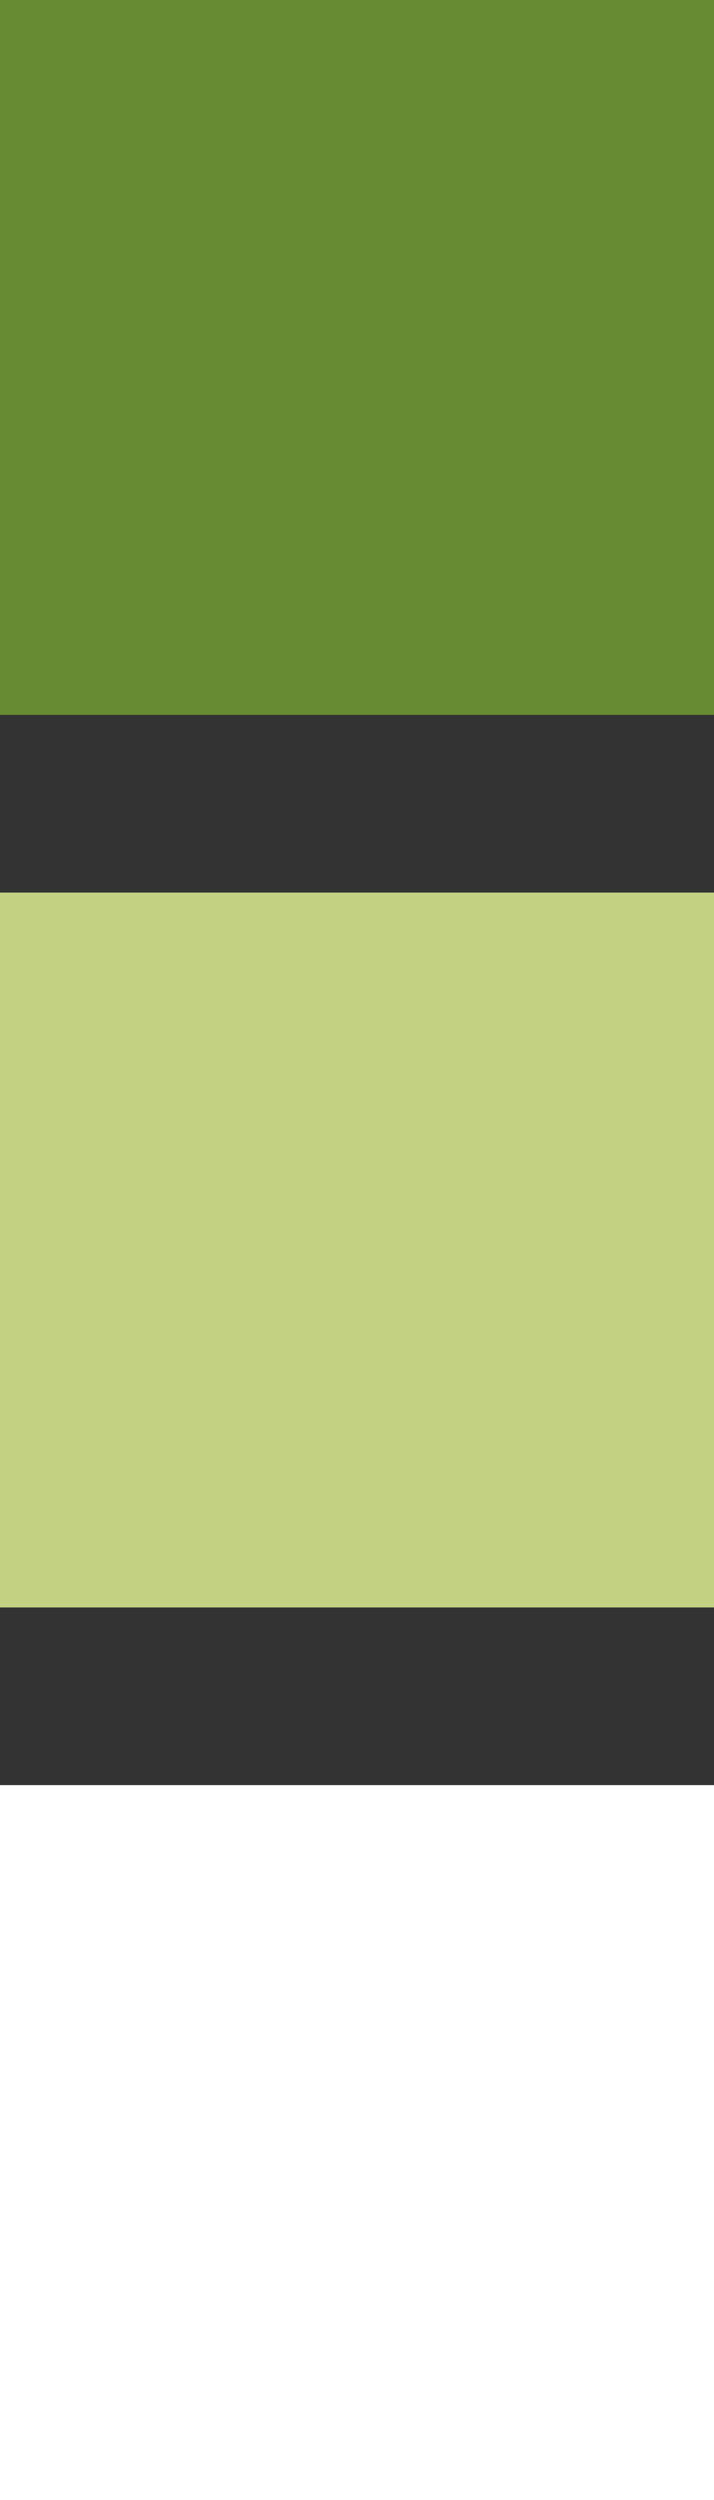
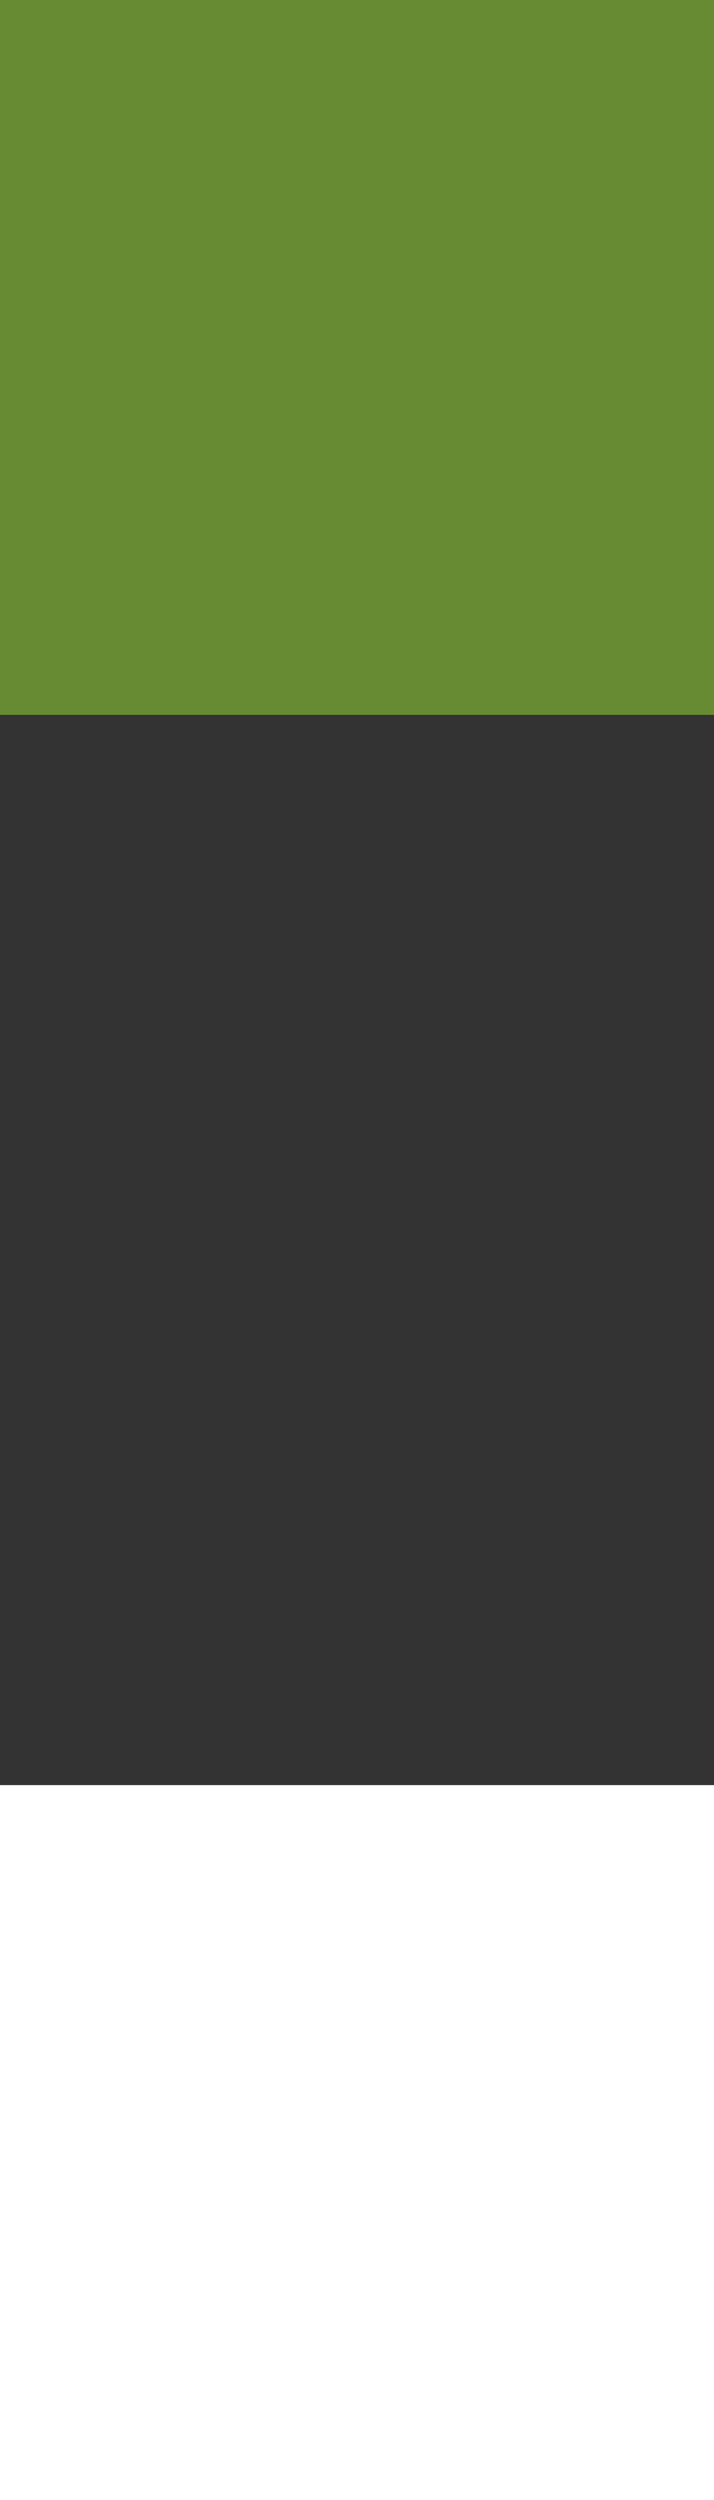
<svg xmlns="http://www.w3.org/2000/svg" width="24" height="84" viewBox="0 0 24 84" fill="none">
  <rect x="0" y="0" width="24" height="84" fill="#333333" stroke="none" />
  <path d="M24 0H0V24.02H24V0Z" fill="#678B32" />
-   <path d="M24 29.991H0V54.01H24V29.991Z" fill="#C2D182" />
  <path d="M24 59.98H0V84H24V59.98Z" fill="white" />
</svg>